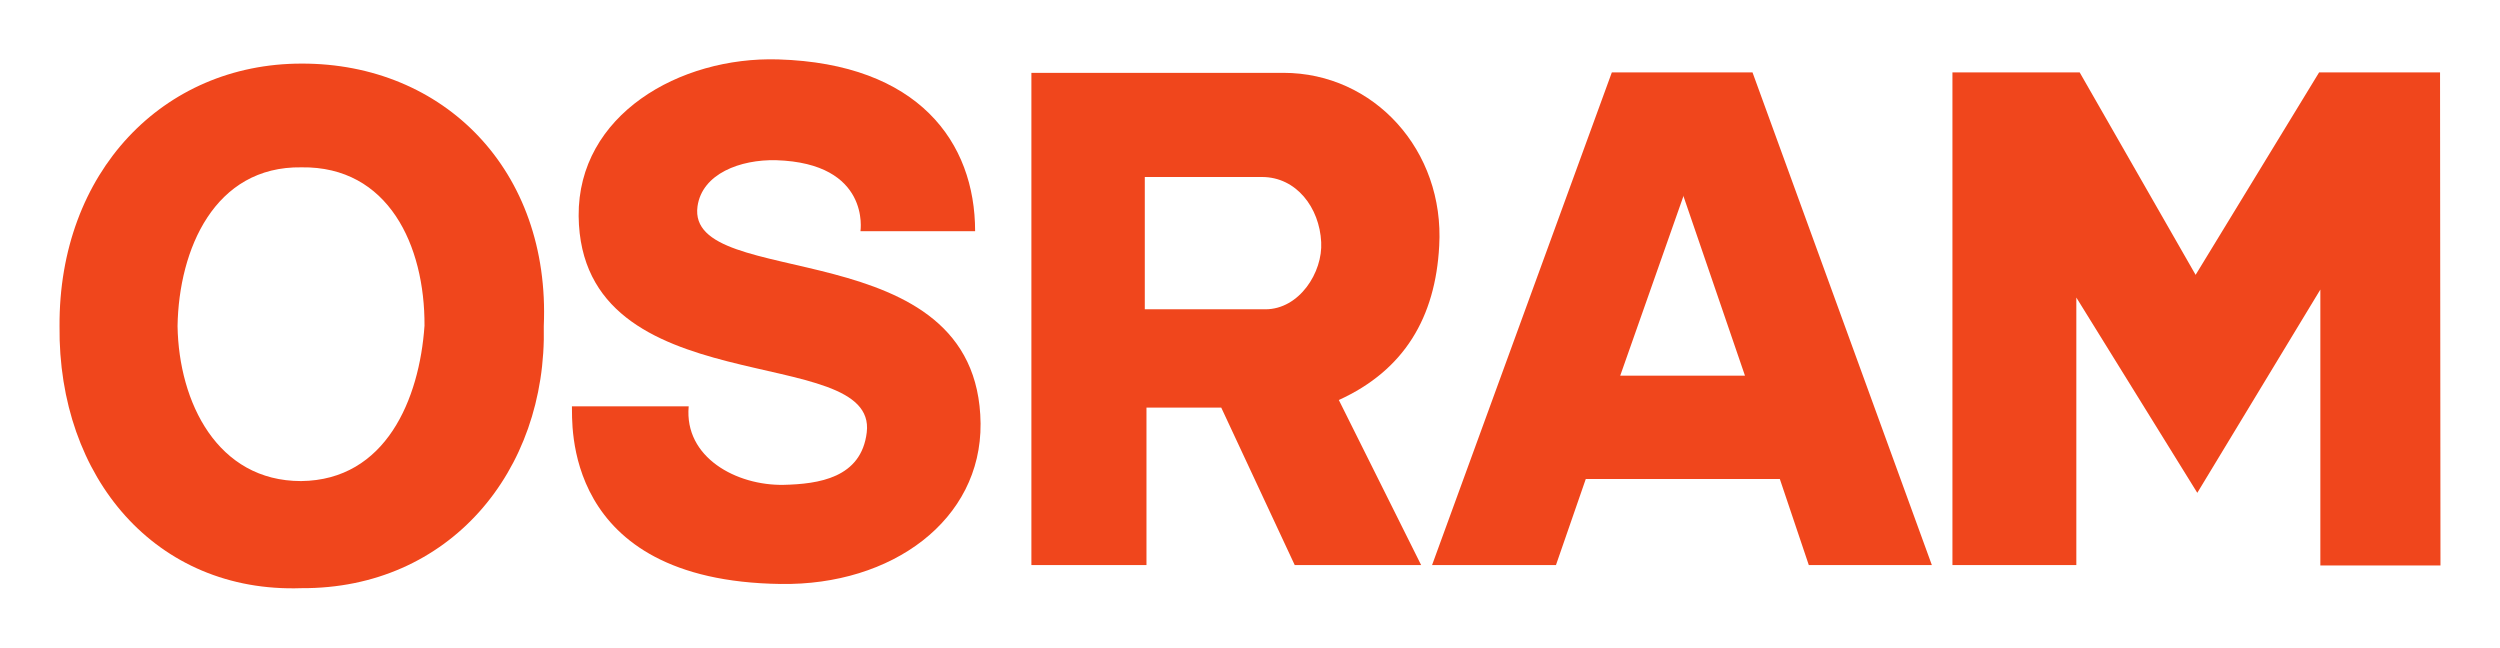
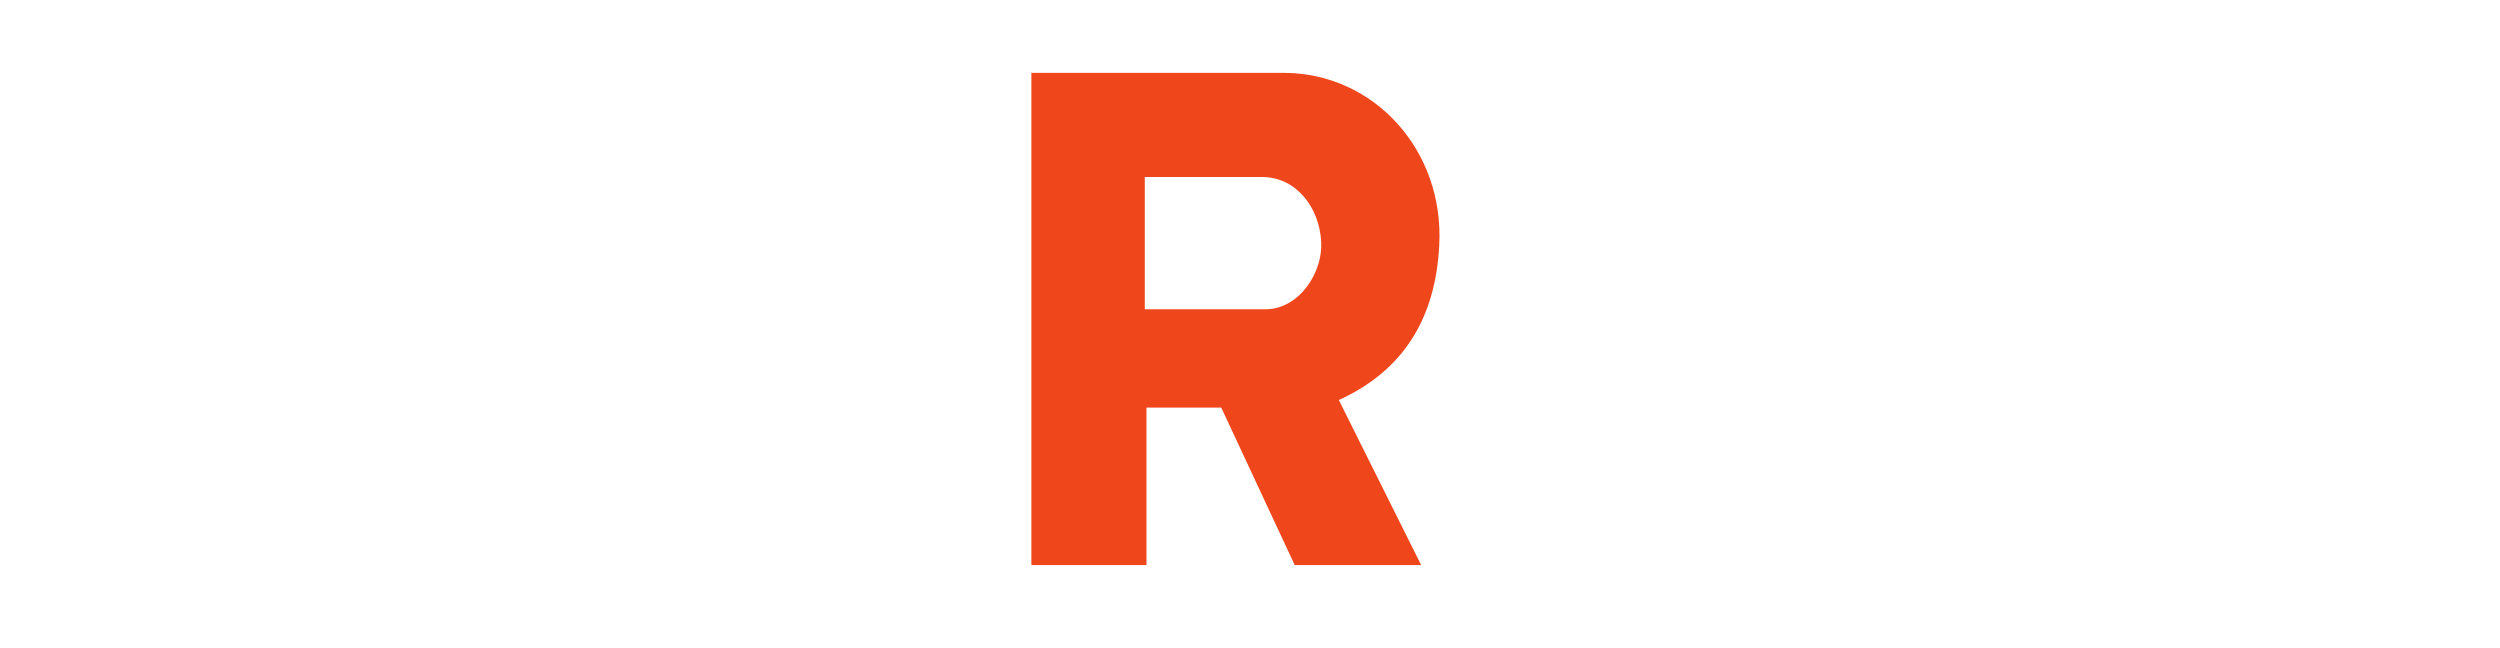
<svg xmlns="http://www.w3.org/2000/svg" version="1.0" width="744.094" height="192.756" id="svg7217">
  <defs id="defs7219" />
  <g transform="translate(-1558.05, 890.855)" id="layer1">
    <g transform="translate(17.716, 17.648)" id="g7654">
-       <path d="M 1745.312,-787.569 C 1743.937,-772.318 1759.562,-763.943 1773.563,-764.193 C 1783.938,-764.443 1796.689,-766.193 1798.314,-779.819 C 1801.564,-807.07 1713.185,-787.444 1712.56,-844.196 C 1712.31,-874.323 1742.562,-891.698 1771.938,-890.823 C 1813.689,-889.573 1830.565,-866.197 1830.565,-839.696 L 1796.439,-839.696 C 1796.439,-839.696 1799.564,-859.947 1771.313,-860.822 C 1760.687,-861.072 1749.312,-856.822 1747.937,-847.072 C 1744.437,-821.445 1831.565,-840.446 1832.19,-782.444 C 1832.44,-753.693 1805.814,-734.192 1772.688,-734.692 C 1706.935,-735.567 1710.81,-783.569 1710.56,-787.569 L 1745.312,-787.569" style="fill: rgb(240, 70, 28); fill-rule: evenodd; stroke: none;" id="path115" />
-       <path d="M 2230.957,-822.321 L 2230.957,-740.192 L 2266.709,-740.192 L 2266.584,-886.948 L 2230.582,-886.948 L 2193.831,-826.696 L 2159.329,-886.948 L 2121.453,-886.948 L 2121.453,-740.317 L 2158.329,-740.317 L 2158.329,-819.945 L 2194.331,-761.818 L 2230.957,-822.321" style="fill: rgb(240, 70, 28); fill-rule: evenodd; stroke: none;" id="path119" />
-       <path d="M 2061.95,-886.948 L 2115.327,-740.317 L 2078.701,-740.317 L 2070.076,-765.943 L 2012.323,-765.943 L 2003.447,-740.317 L 1966.571,-740.317 L 2020.073,-886.948 L 2061.95,-886.948 z M 2041.324,-849.947 L 2022.573,-796.694 L 2059.7,-796.694 L 2041.324,-850.322 L 2041.324,-849.947" style="fill: rgb(240, 70, 28); fill-rule: evenodd; stroke: none;" id="path123" />
      <path d="M 1903.818,-787.194 L 1881.567,-787.194 L 1881.567,-740.317 L 1847.316,-740.317 L 1847.316,-886.823 L 1922.319,-886.823 C 1949.321,-886.823 1970.321,-863.697 1968.696,-835.321 C 1967.571,-814.07 1958.321,-798.32 1938.82,-789.444 L 1963.321,-740.317 L 1925.695,-740.317 L 1903.818,-787.194 z M 1881.067,-855.822 L 1915.944,-855.822 C 1926.194,-855.822 1933.07,-846.697 1933.57,-836.446 C 1934.07,-827.446 1927.069,-816.445 1916.944,-816.445 L 1881.067,-816.445 L 1881.067,-855.822" style="fill: rgb(240, 70, 28); fill-rule: evenodd; stroke: none;" id="path132" />
-       <path d="M 1630.057,-733.442 C 1673.934,-733.192 1703.185,-768.193 1702.185,-811.445 C 1704.185,-857.822 1672.433,-889.698 1630.057,-889.573 C 1588.805,-889.573 1557.803,-857.197 1558.054,-811.445 C 1557.554,-766.318 1586.805,-731.942 1630.057,-733.442 z M 1630.057,-858.697 C 1655.933,-859.072 1666.808,-835.446 1666.684,-811.57 C 1665.183,-789.694 1655.183,-765.568 1629.932,-765.318 C 1605.056,-765.318 1593.555,-788.694 1593.18,-811.445 C 1593.555,-834.321 1604.18,-859.072 1630.057,-858.697" style="fill: rgb(240, 70, 28); fill-rule: evenodd; stroke: none;" id="path141" />
    </g>
  </g>
</svg>